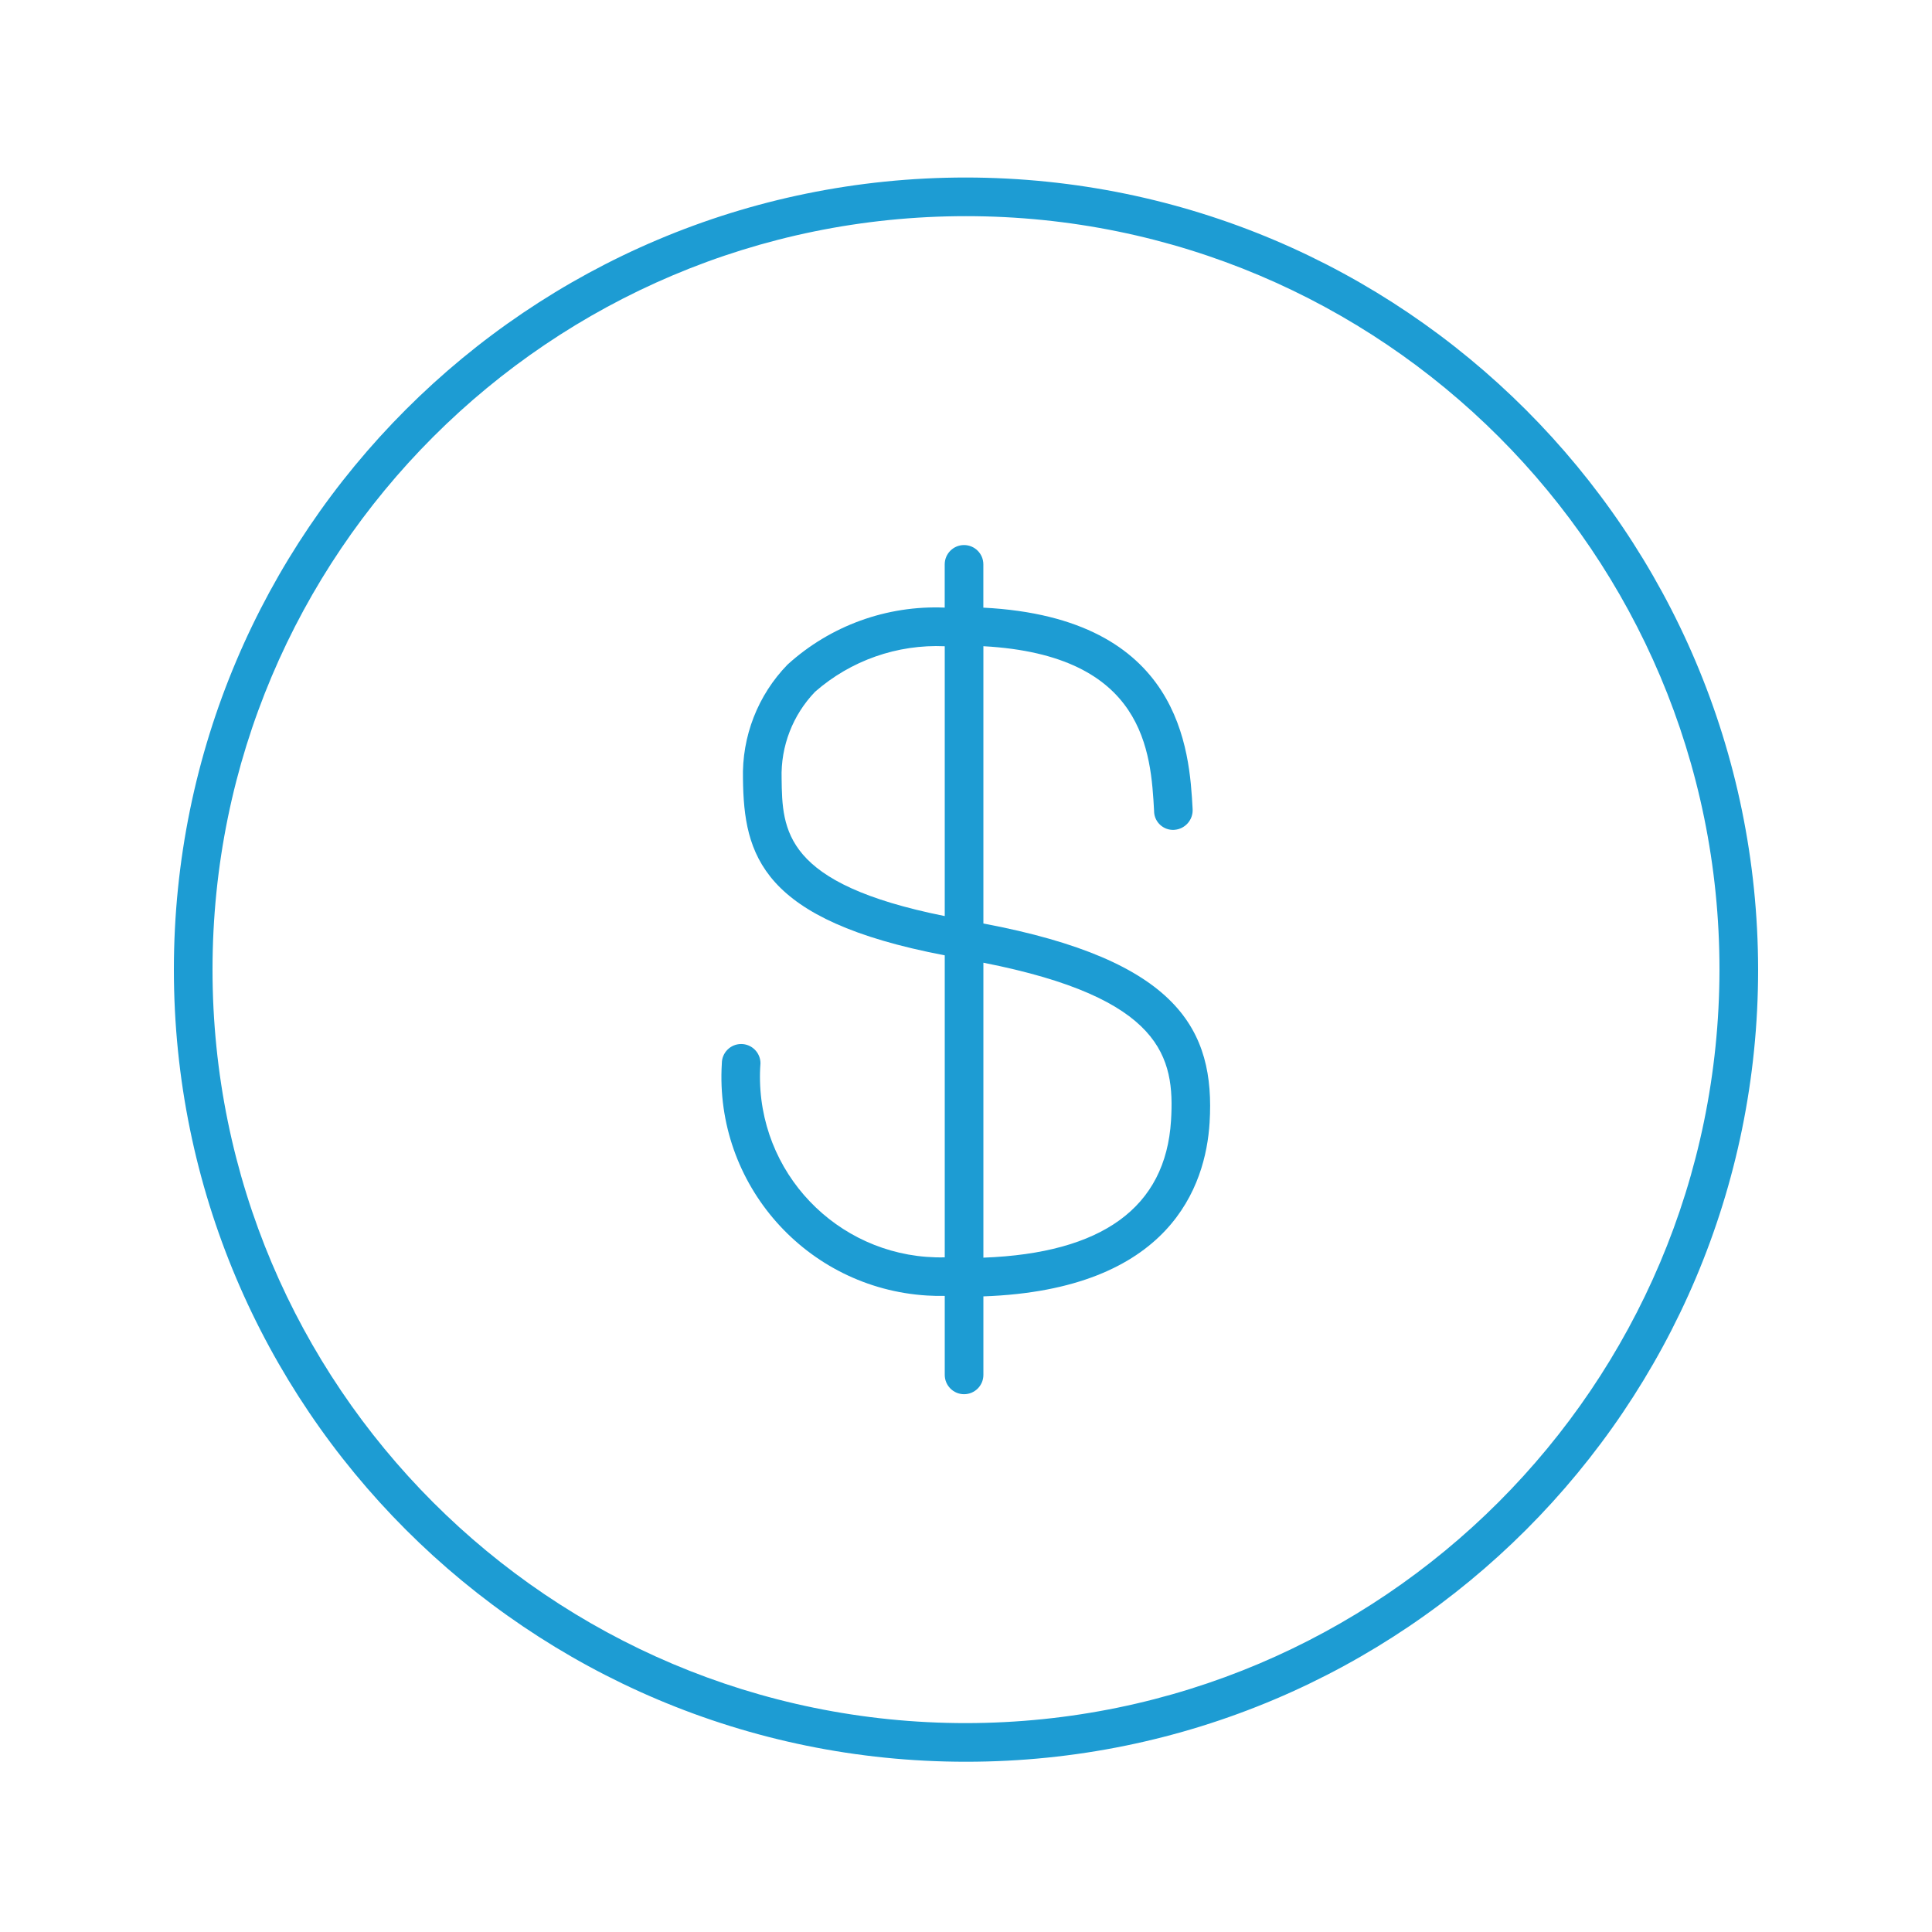
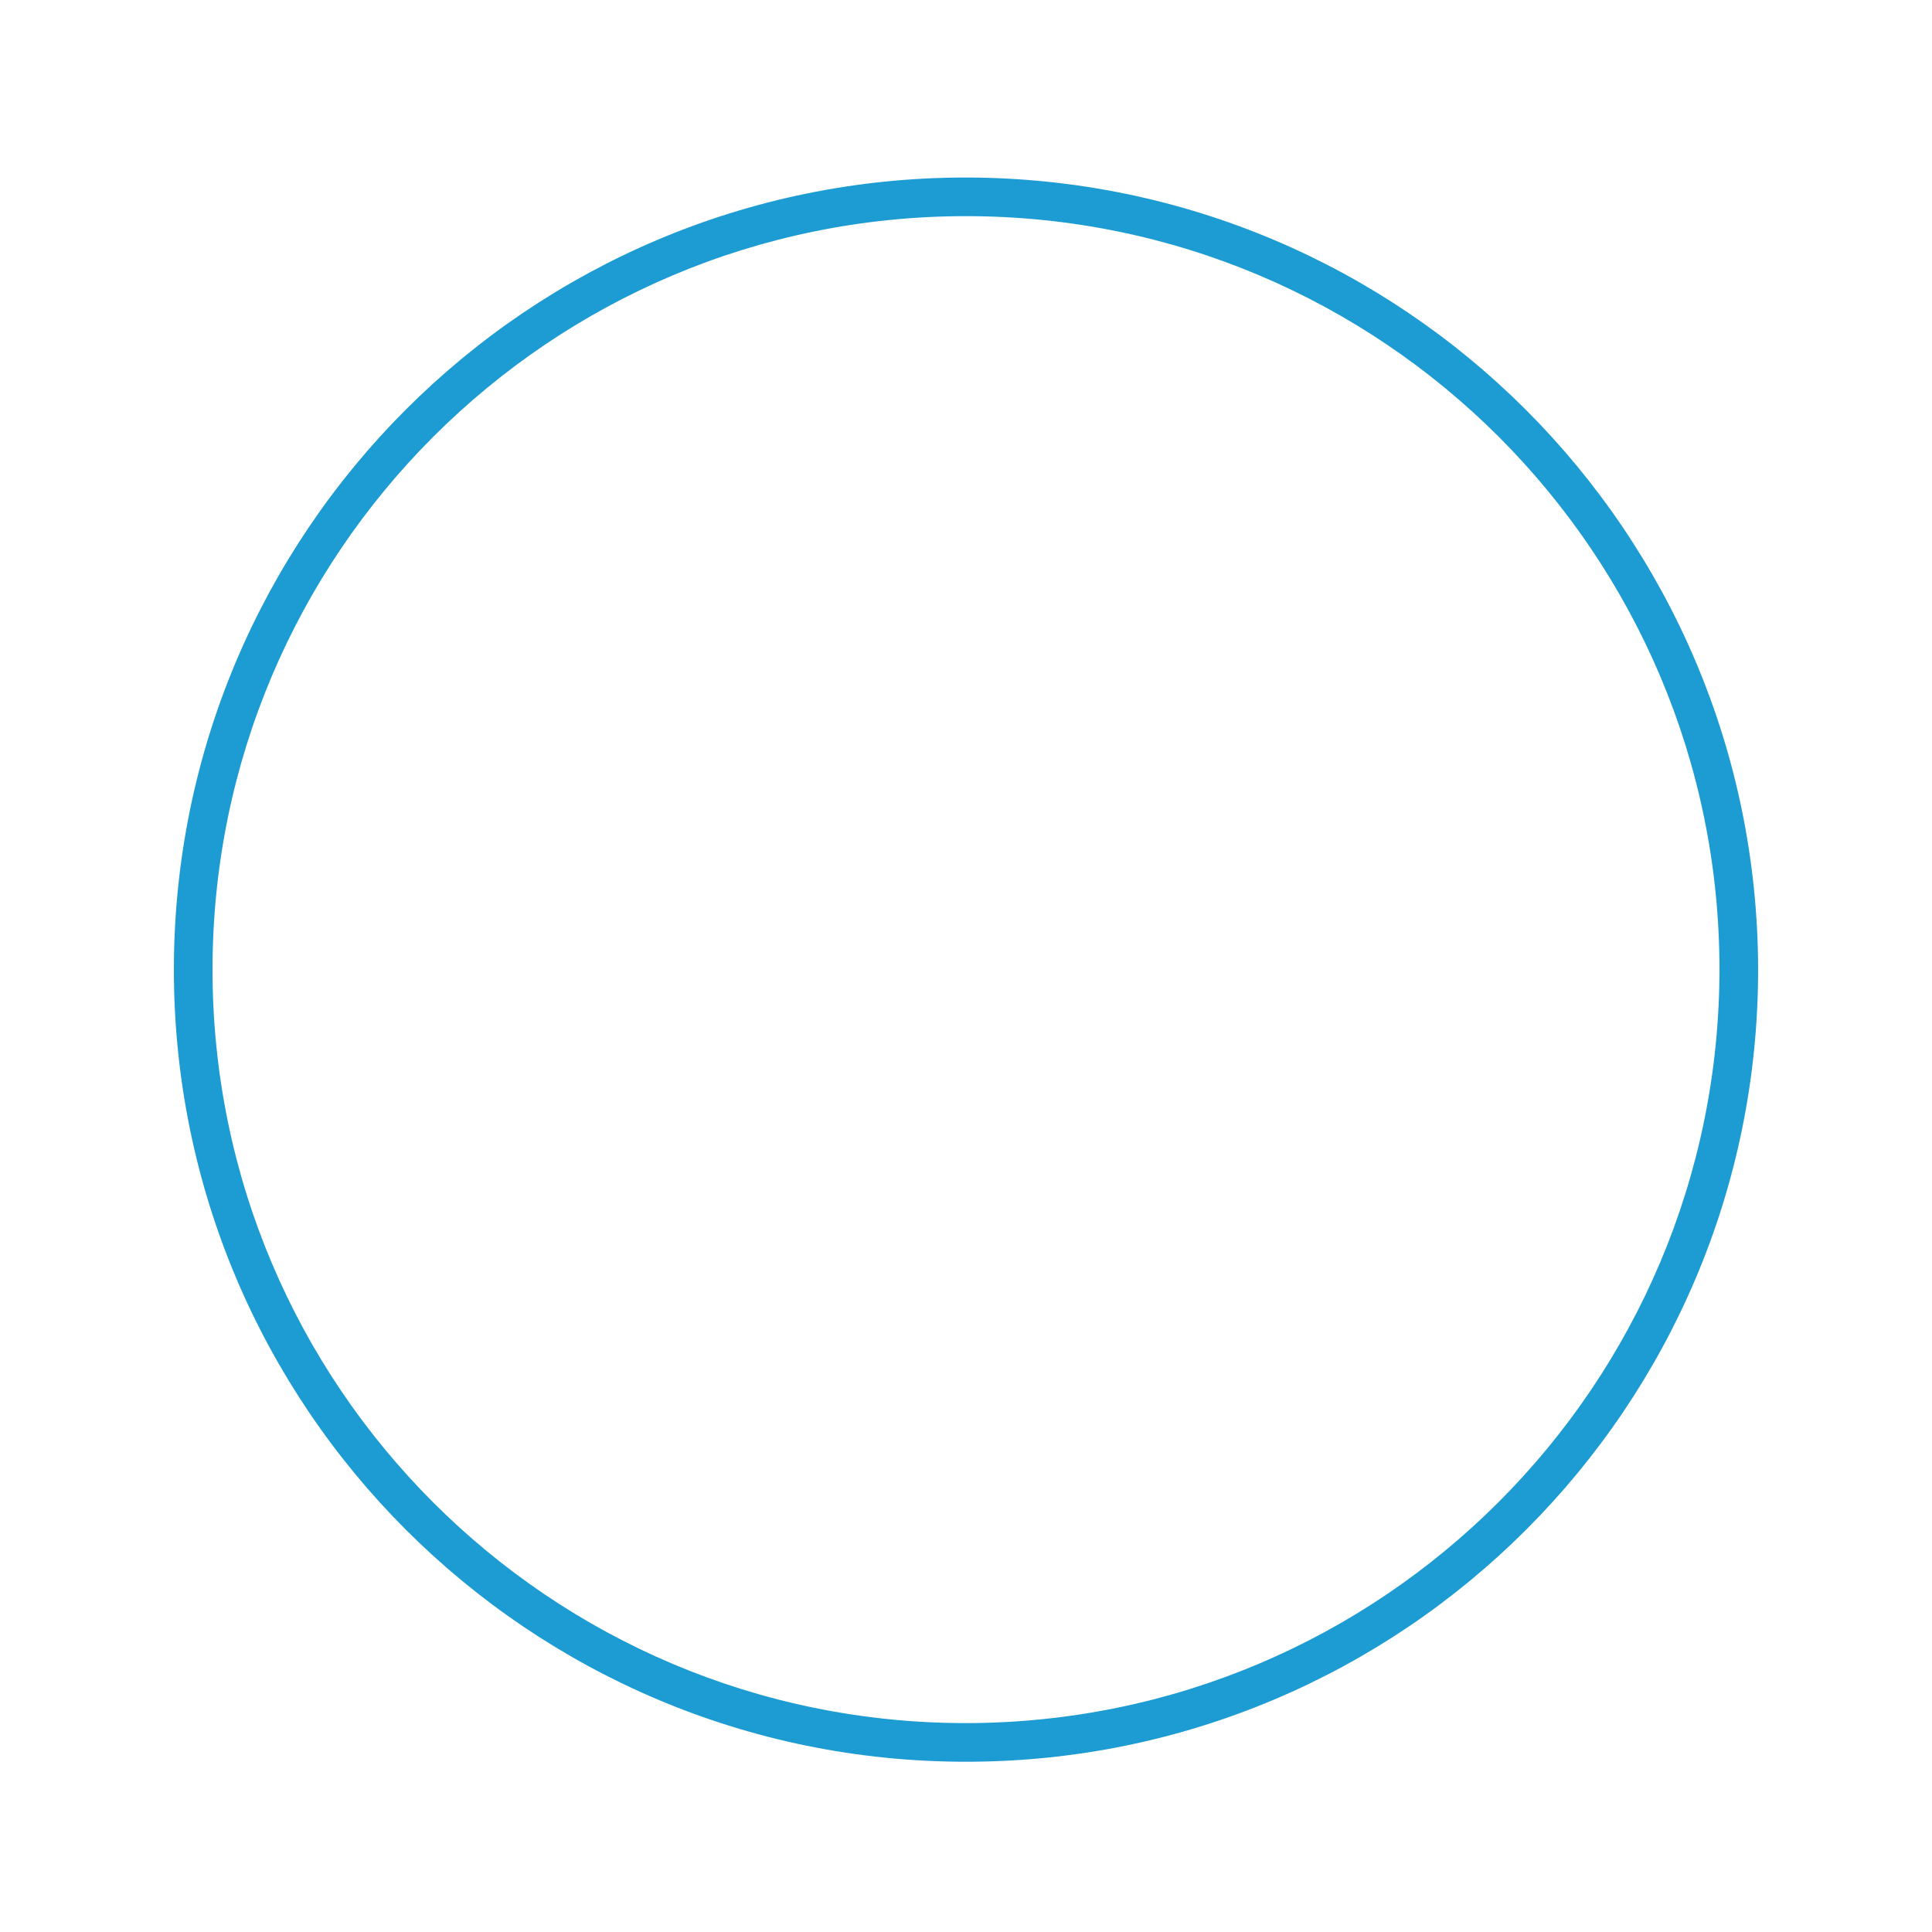
<svg xmlns="http://www.w3.org/2000/svg" version="1.1" id="a7f98e09-0ffe-477e-b1aa-36d559a0c1ee" x="0px" y="0px" viewBox="0 0 50 50" style="enable-background:new 0 0 50 50;" xml:space="preserve">
-   <path style="fill:#1D9CD3;" d="M25.45,23.9v-7.176c4.185,0.228,4.334,2.74,4.418,4.27v0.019c0.014,0.27,0.245,0.478,0.515,0.464  c0.004,0,0.007,0,0.011-0.001c0.277-0.02,0.487-0.259,0.471-0.537c-0.082-1.506-0.286-4.952-5.416-5.213v-1.12  c0-0.276-0.224-0.5-0.5-0.5s-0.5,0.224-0.5,0.5v1.119c-1.497-0.063-2.959,0.467-4.068,1.475c-0.769,0.791-1.184,1.859-1.153,2.962  c0.025,1.957,0.456,3.653,5.222,4.562v7.816c-2.579,0.061-4.719-1.979-4.781-4.558c-0.004-0.154,0-0.309,0.012-0.463  c0-0.276-0.224-0.5-0.5-0.5s-0.5,0.224-0.5,0.5c-0.193,3.125,2.184,5.816,5.309,6.009c0.153,0.009,0.307,0.013,0.46,0.01v2.044  c0,0.276,0.224,0.5,0.5,0.5s0.5-0.224,0.5-0.5V33.55c4.837-0.17,5.753-2.862,5.854-4.492C31.452,26.651,30.489,24.85,25.45,23.9z   M20.228,20.145c-0.024-0.833,0.288-1.641,0.866-2.242c0.925-0.81,2.127-1.232,3.356-1.178v6.983  c-4.176-0.837-4.205-2.219-4.222-3.565V20.145z M30.306,29c-0.139,2.251-1.785,3.435-4.856,3.548v-7.633  C30.086,25.827,30.406,27.364,30.306,29z" />
  <path style="fill:#1D9CD3;" d="M25,4.594c-11.322,0-20.5,9.178-20.5,20.5s9.178,20.5,20.5,20.5s20.5-9.178,20.5-20.5  C45.487,13.777,36.317,4.607,25,4.594z M25,44.594c-10.77,0-19.5-8.73-19.5-19.5s8.73-19.5,19.5-19.5s19.5,8.73,19.5,19.5  C44.487,35.858,35.764,44.581,25,44.594z" />
</svg>